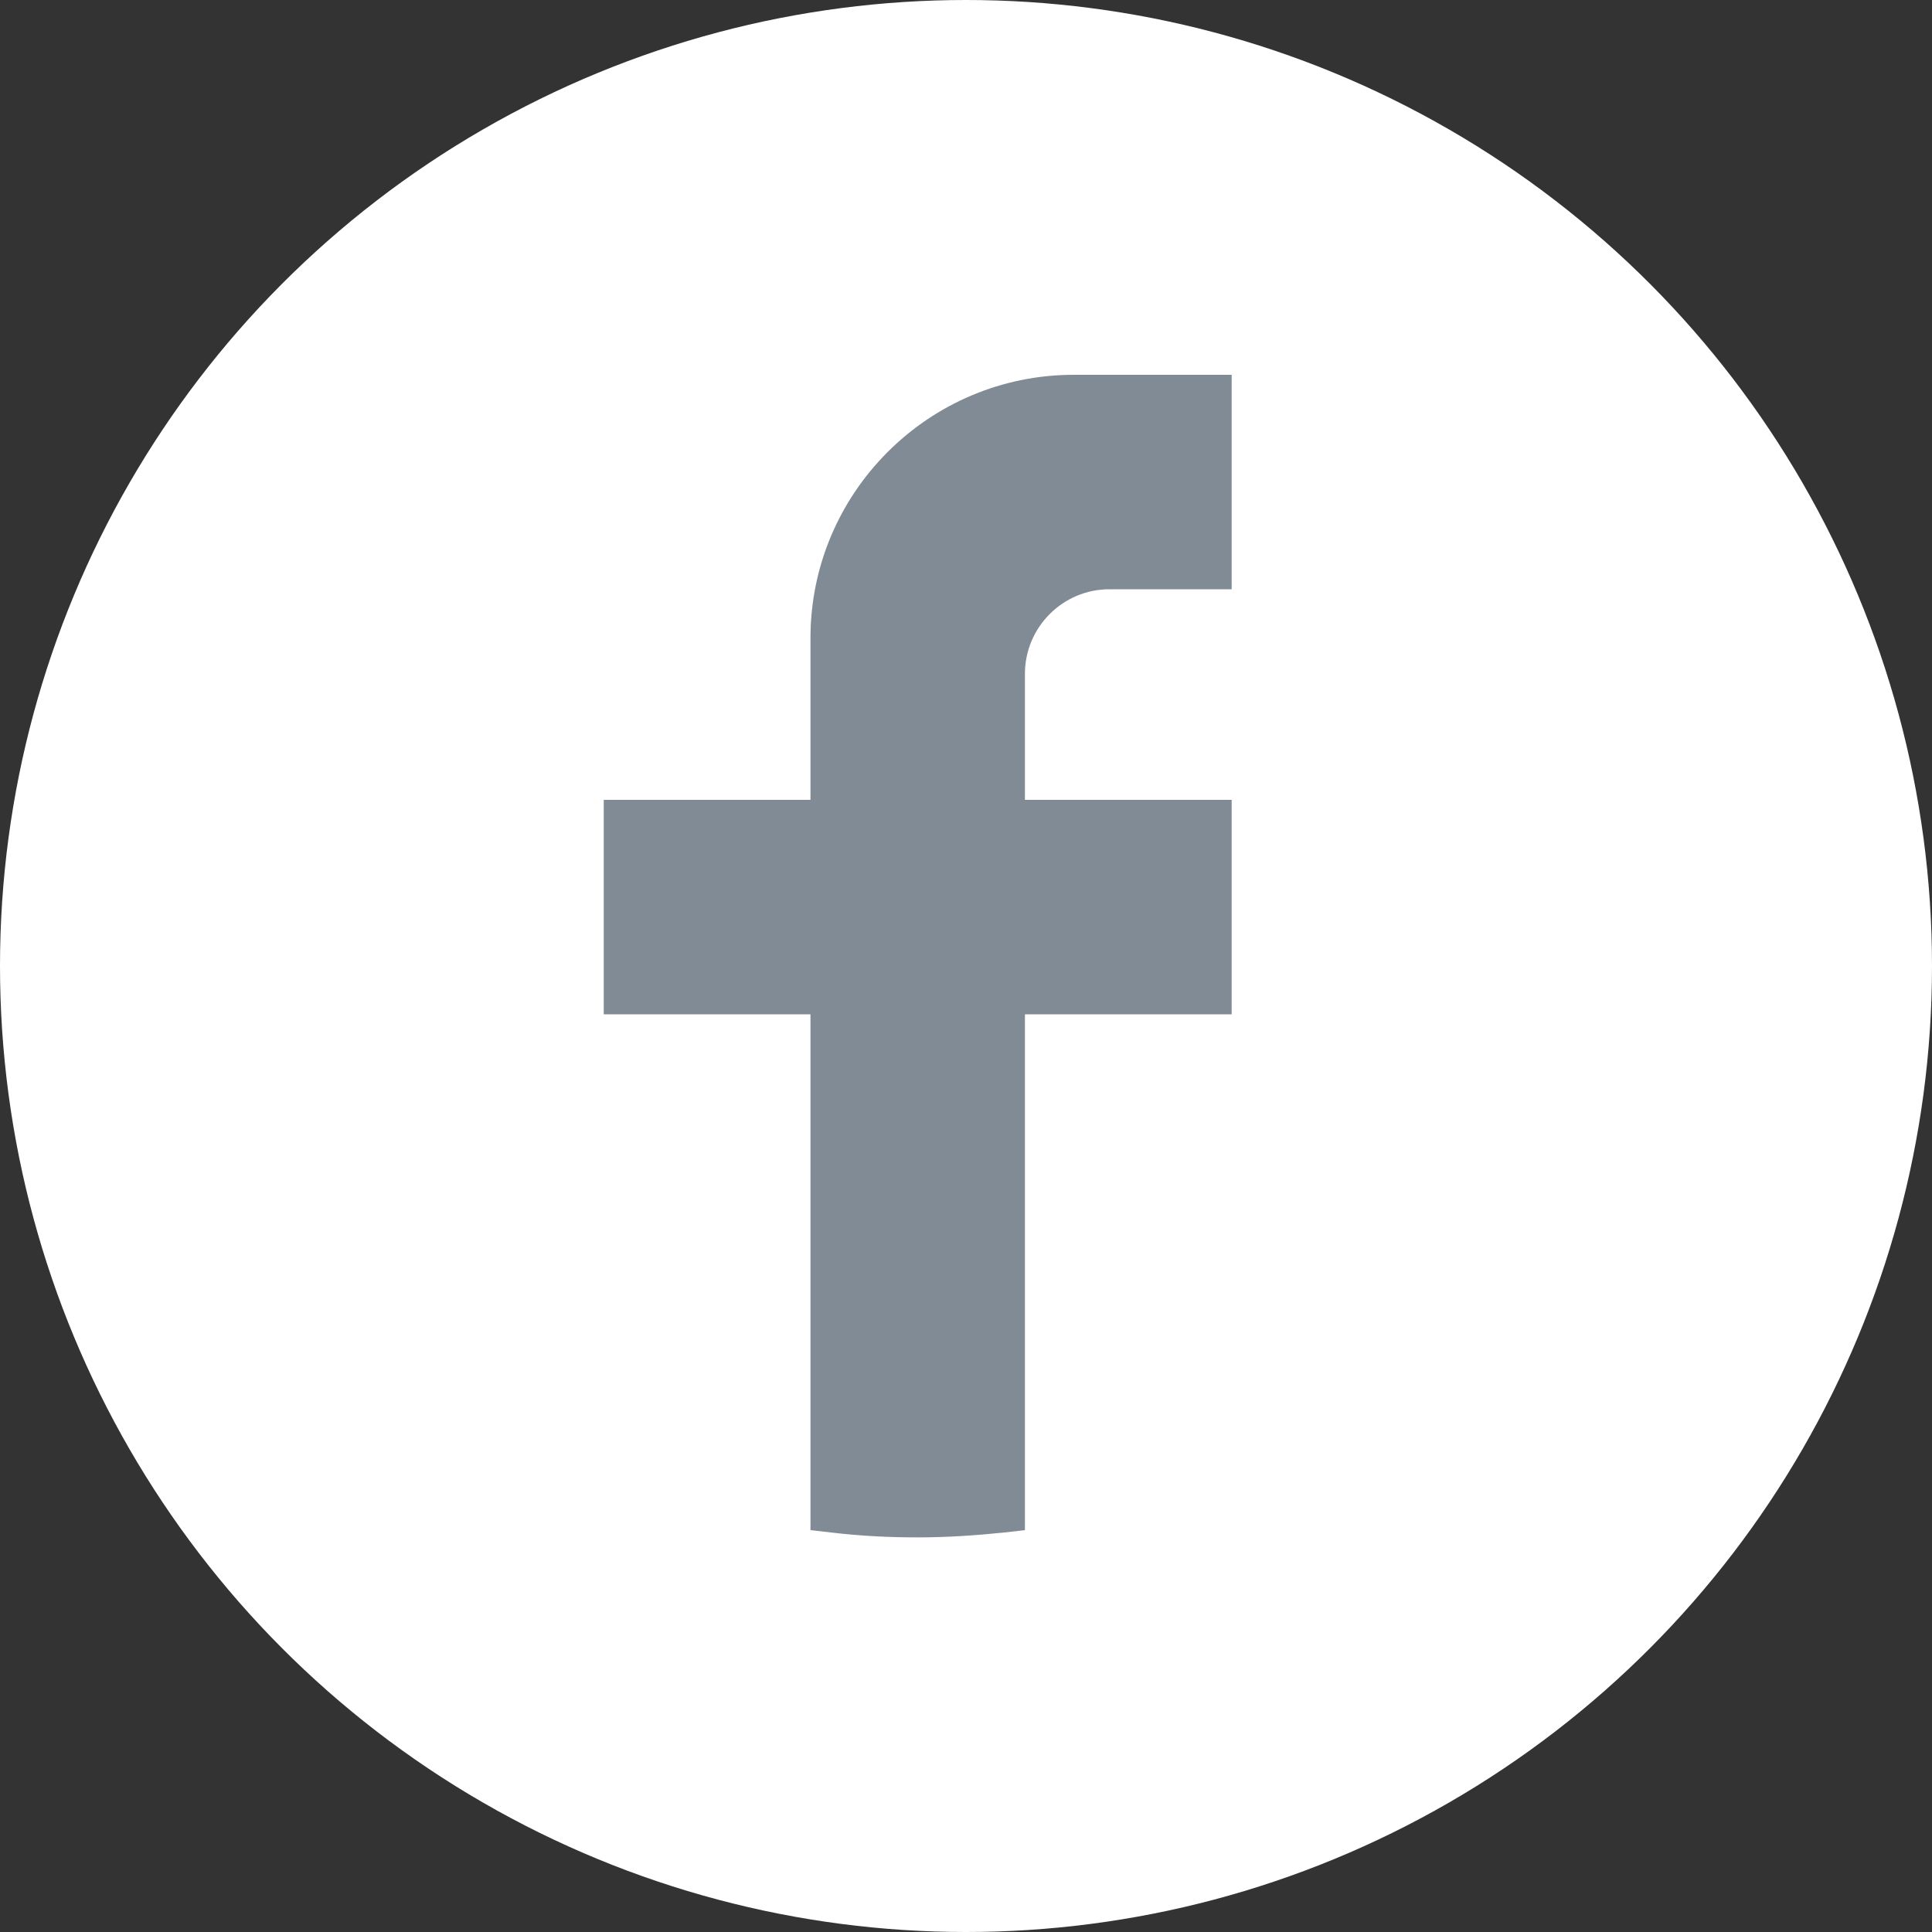
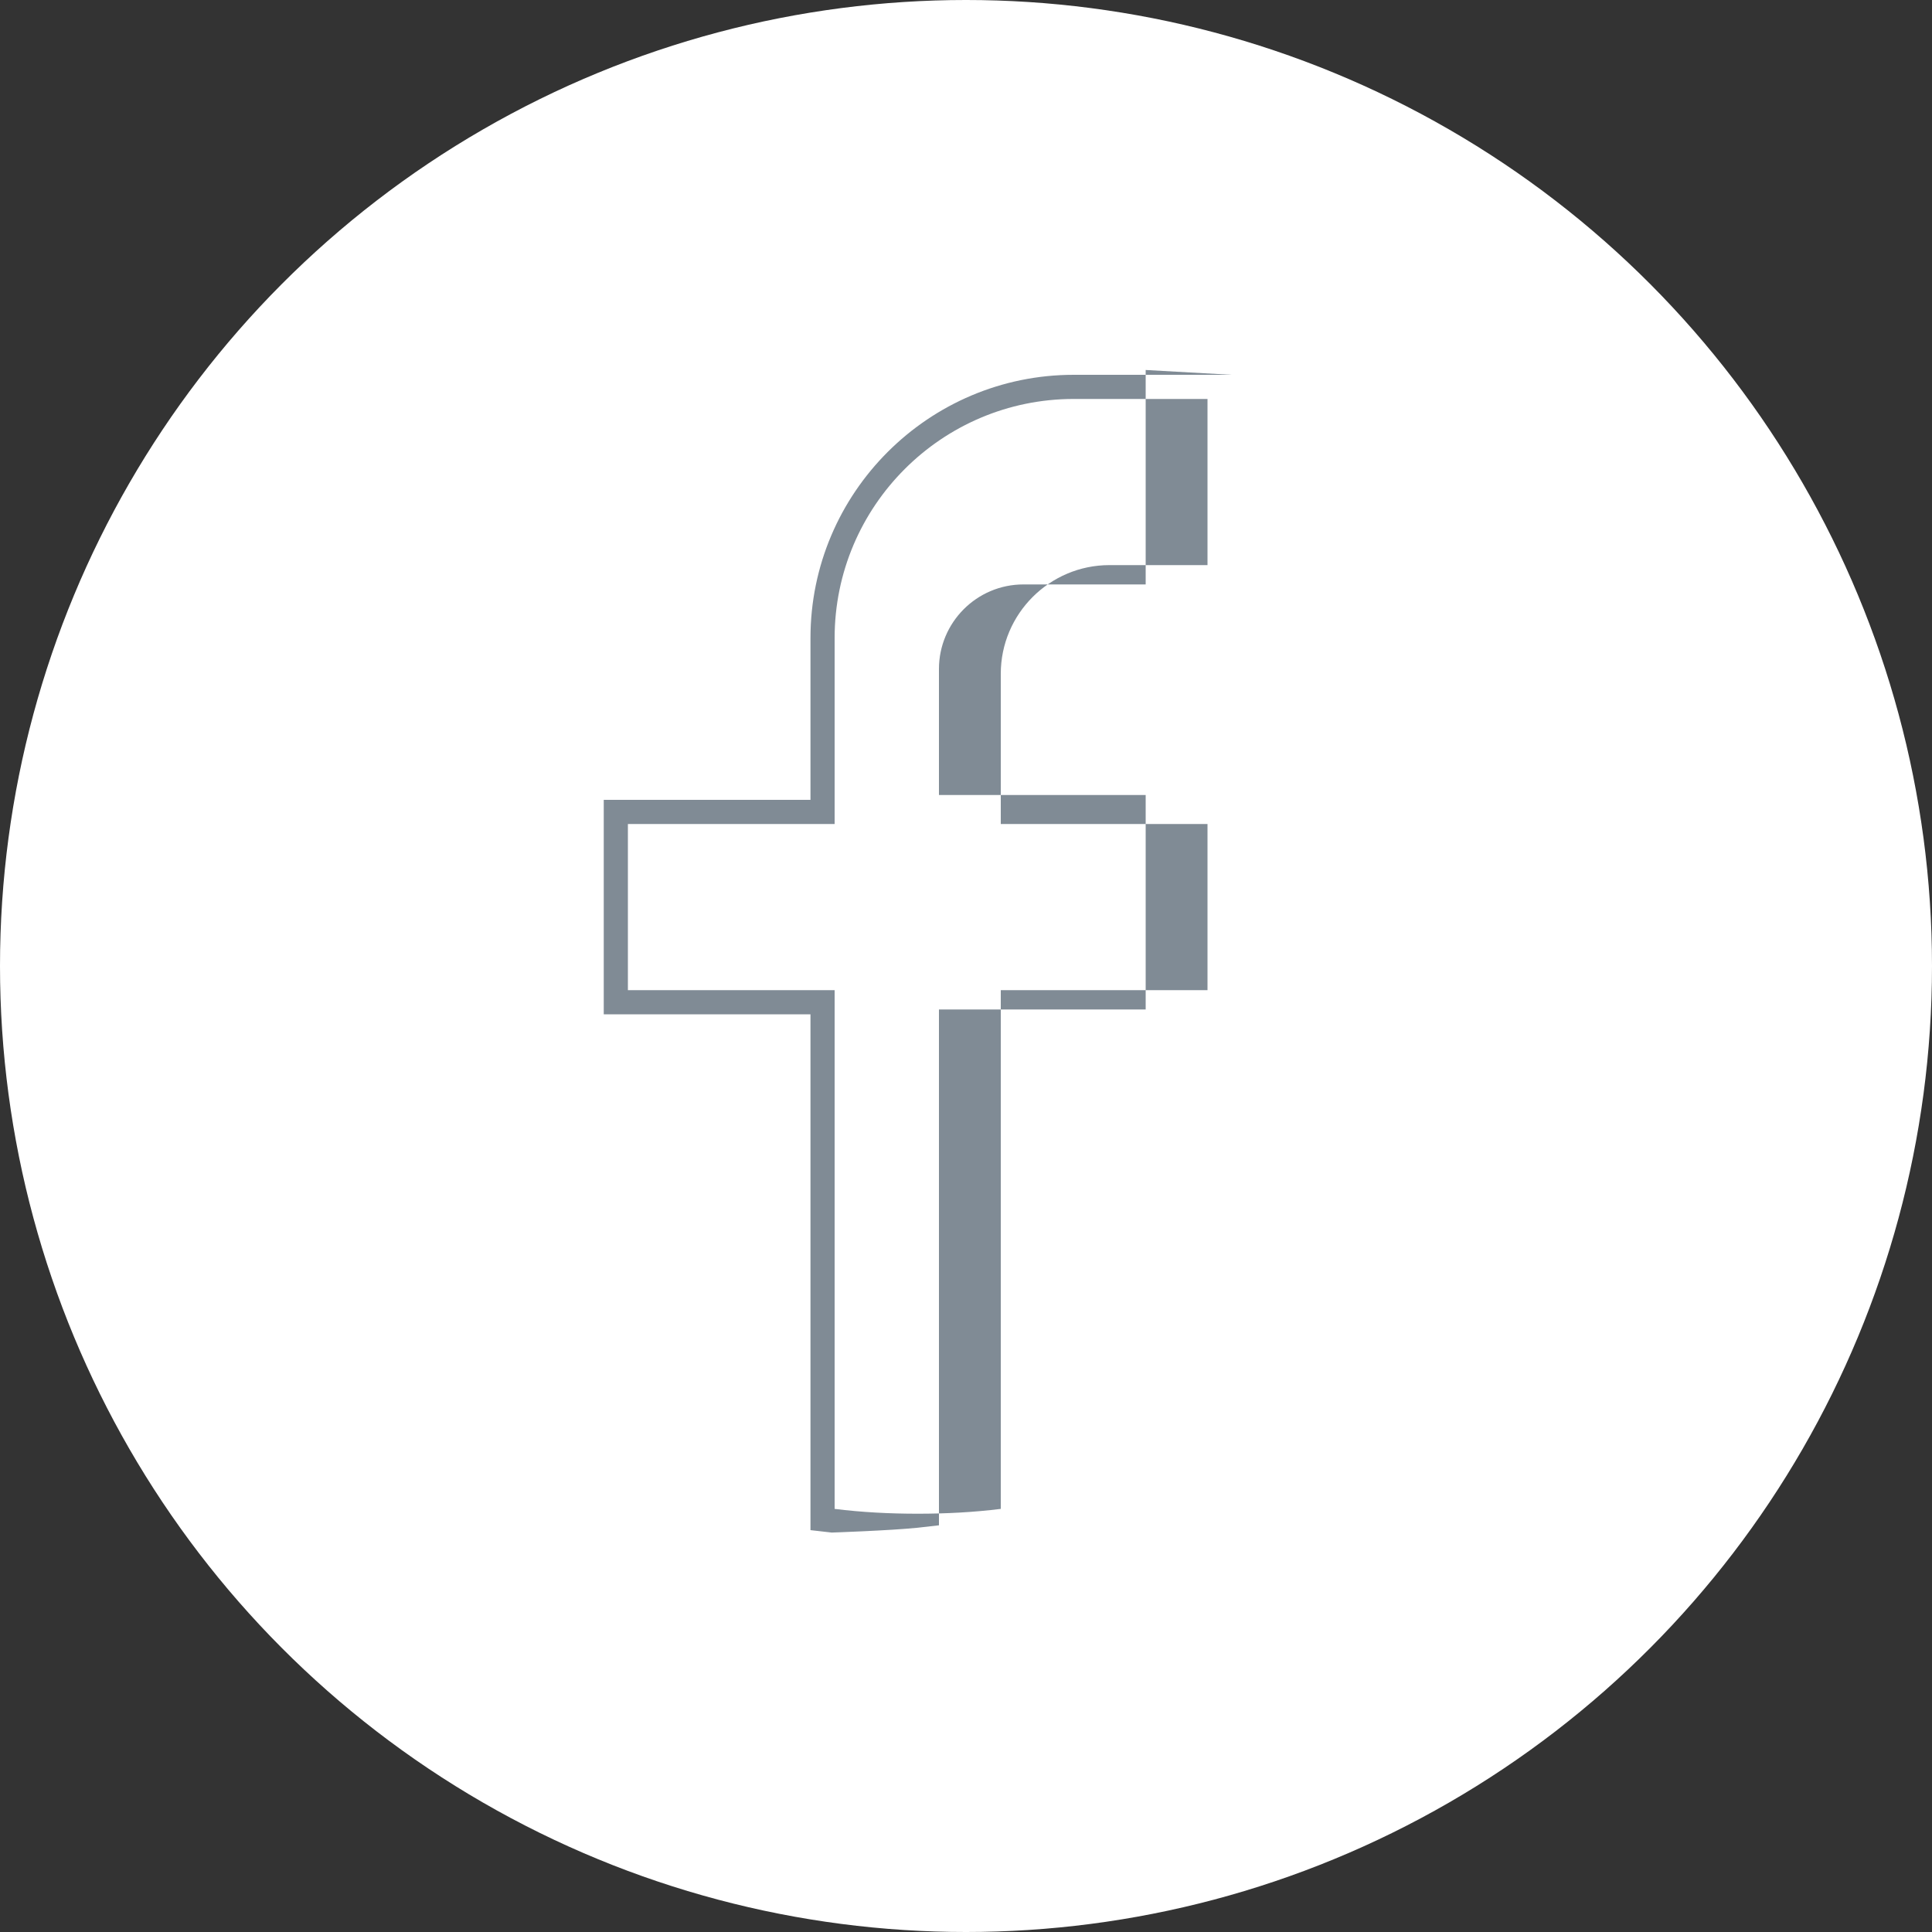
<svg xmlns="http://www.w3.org/2000/svg" id="Ebene_1" data-name="Ebene 1" viewBox="0 0 40 40">
  <rect x="0" y="0" width="40" height="40" fill="#333333" stroke="none" />
  <defs>
    <style>
      .cls-1 {
        fill: #808b95;
      }

      .cls-1, .cls-2 {
        stroke-width: 0px;
      }

      .cls-2 {
        fill: #fff;
      }
    </style>
  </defs>
  <circle class="cls-2" cx="20" cy="20" r="20" />
  <g>
-     <path class="cls-1" d="m19,31.59c-.59,0-1.18-.04-1.75-.1l-.22-.03v-10.71h-4.28v-3.94h4.28v-3.6c0-2.87,2.33-5.2,5.2-5.2h3.02v3.94h-2.29c-1.1,0-2,.9-2,2v2.86h4.28v3.94h-4.28v10.71l-.22.03c-.57.07-1.16.1-1.75.1Z" />
-     <path class="cls-1" d="m25,8.26v3.44h-2.03c-1.24,0-2.25,1.01-2.25,2.25v3.11h4.28v3.44h-4.28v10.74c-.56.07-1.14.1-1.72.1s-1.16-.03-1.72-.1v-10.74h-4.28v-3.44h4.28v-3.85c0-2.73,2.22-4.95,4.95-4.95h2.77m.5-.5h-3.27c-3,0-5.45,2.44-5.45,5.45v3.35h-4.28v4.44h4.28v10.68l.44.05c.59.07,1.18.1,1.78.1s1.19-.04,1.78-.1l.44-.05v-10.68h4.28v-4.44h-4.28v-2.61c0-.96.78-1.75,1.75-1.75h2.53v-4.44h0Z" />
+     <path class="cls-1" d="m25,8.26v3.44h-2.03c-1.24,0-2.25,1.01-2.25,2.25v3.11h4.28v3.44h-4.28v10.74c-.56.07-1.14.1-1.72.1s-1.16-.03-1.72-.1v-10.74h-4.28v-3.44h4.28v-3.85c0-2.73,2.22-4.95,4.95-4.95h2.77m.5-.5h-3.27c-3,0-5.45,2.44-5.45,5.45v3.35h-4.28v4.44h4.28v10.68l.44.05s1.19-.04,1.78-.1l.44-.05v-10.68h4.28v-4.44h-4.28v-2.61c0-.96.78-1.75,1.75-1.75h2.53v-4.44h0Z" />
  </g>
</svg>